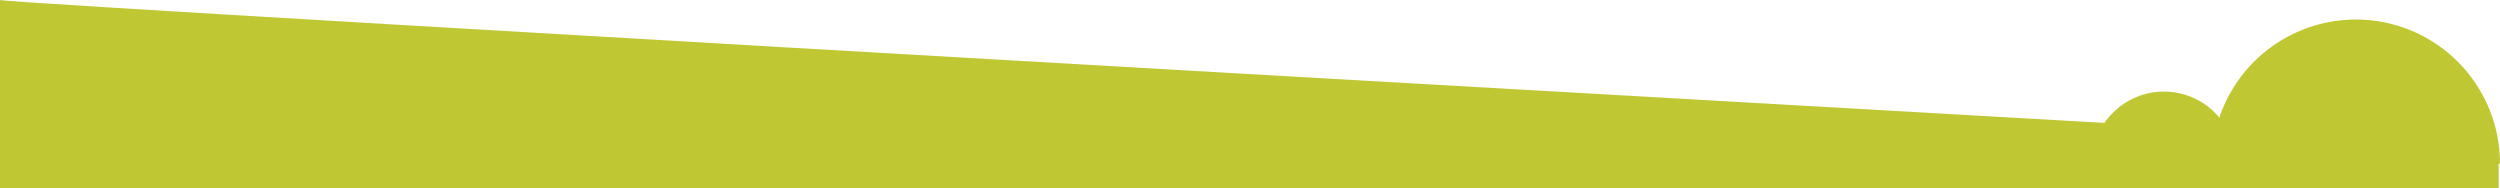
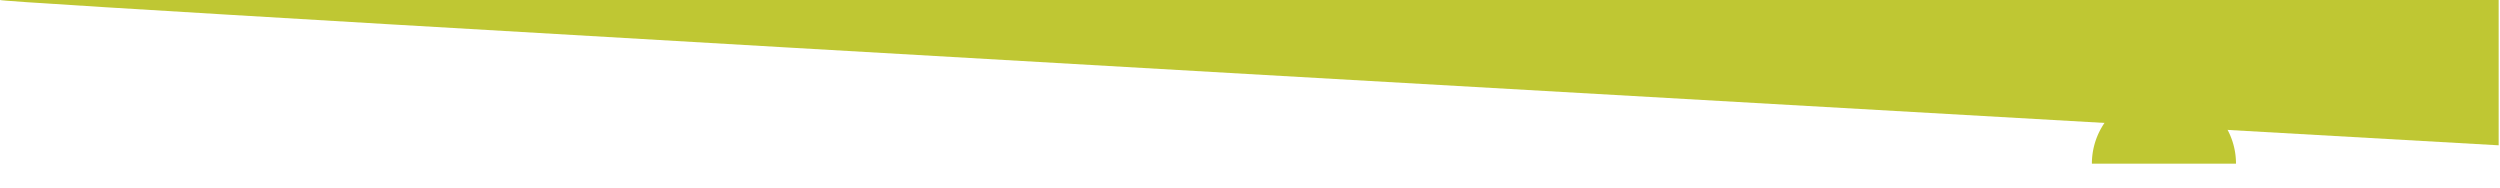
<svg xmlns="http://www.w3.org/2000/svg" viewBox="0 0 1023.55 77">
  <defs>
    <style>.cls-1{fill:#bfc733;}</style>
  </defs>
  <title>Asset 3</title>
  <g id="Layer_2" data-name="Layer 2">
    <g id="Layer_1-2" data-name="Layer 1">
      <g id="Background">
-         <path class="cls-1" d="M1023,59.49S-1.5,1.5,0,0V77H1023Z" />
+         <path class="cls-1" d="M1023,59.49S-1.5,1.5,0,0H1023Z" />
      </g>
      <g id="Layer_1-3" data-name="Layer 1">
-         <path class="cls-1" d="M905.55,67a59,59,0,0,1,118,0Z" />
        <path class="cls-1" d="M856.46,67a29.5,29.5,0,0,1,59,0Z" />
      </g>
    </g>
  </g>
</svg>